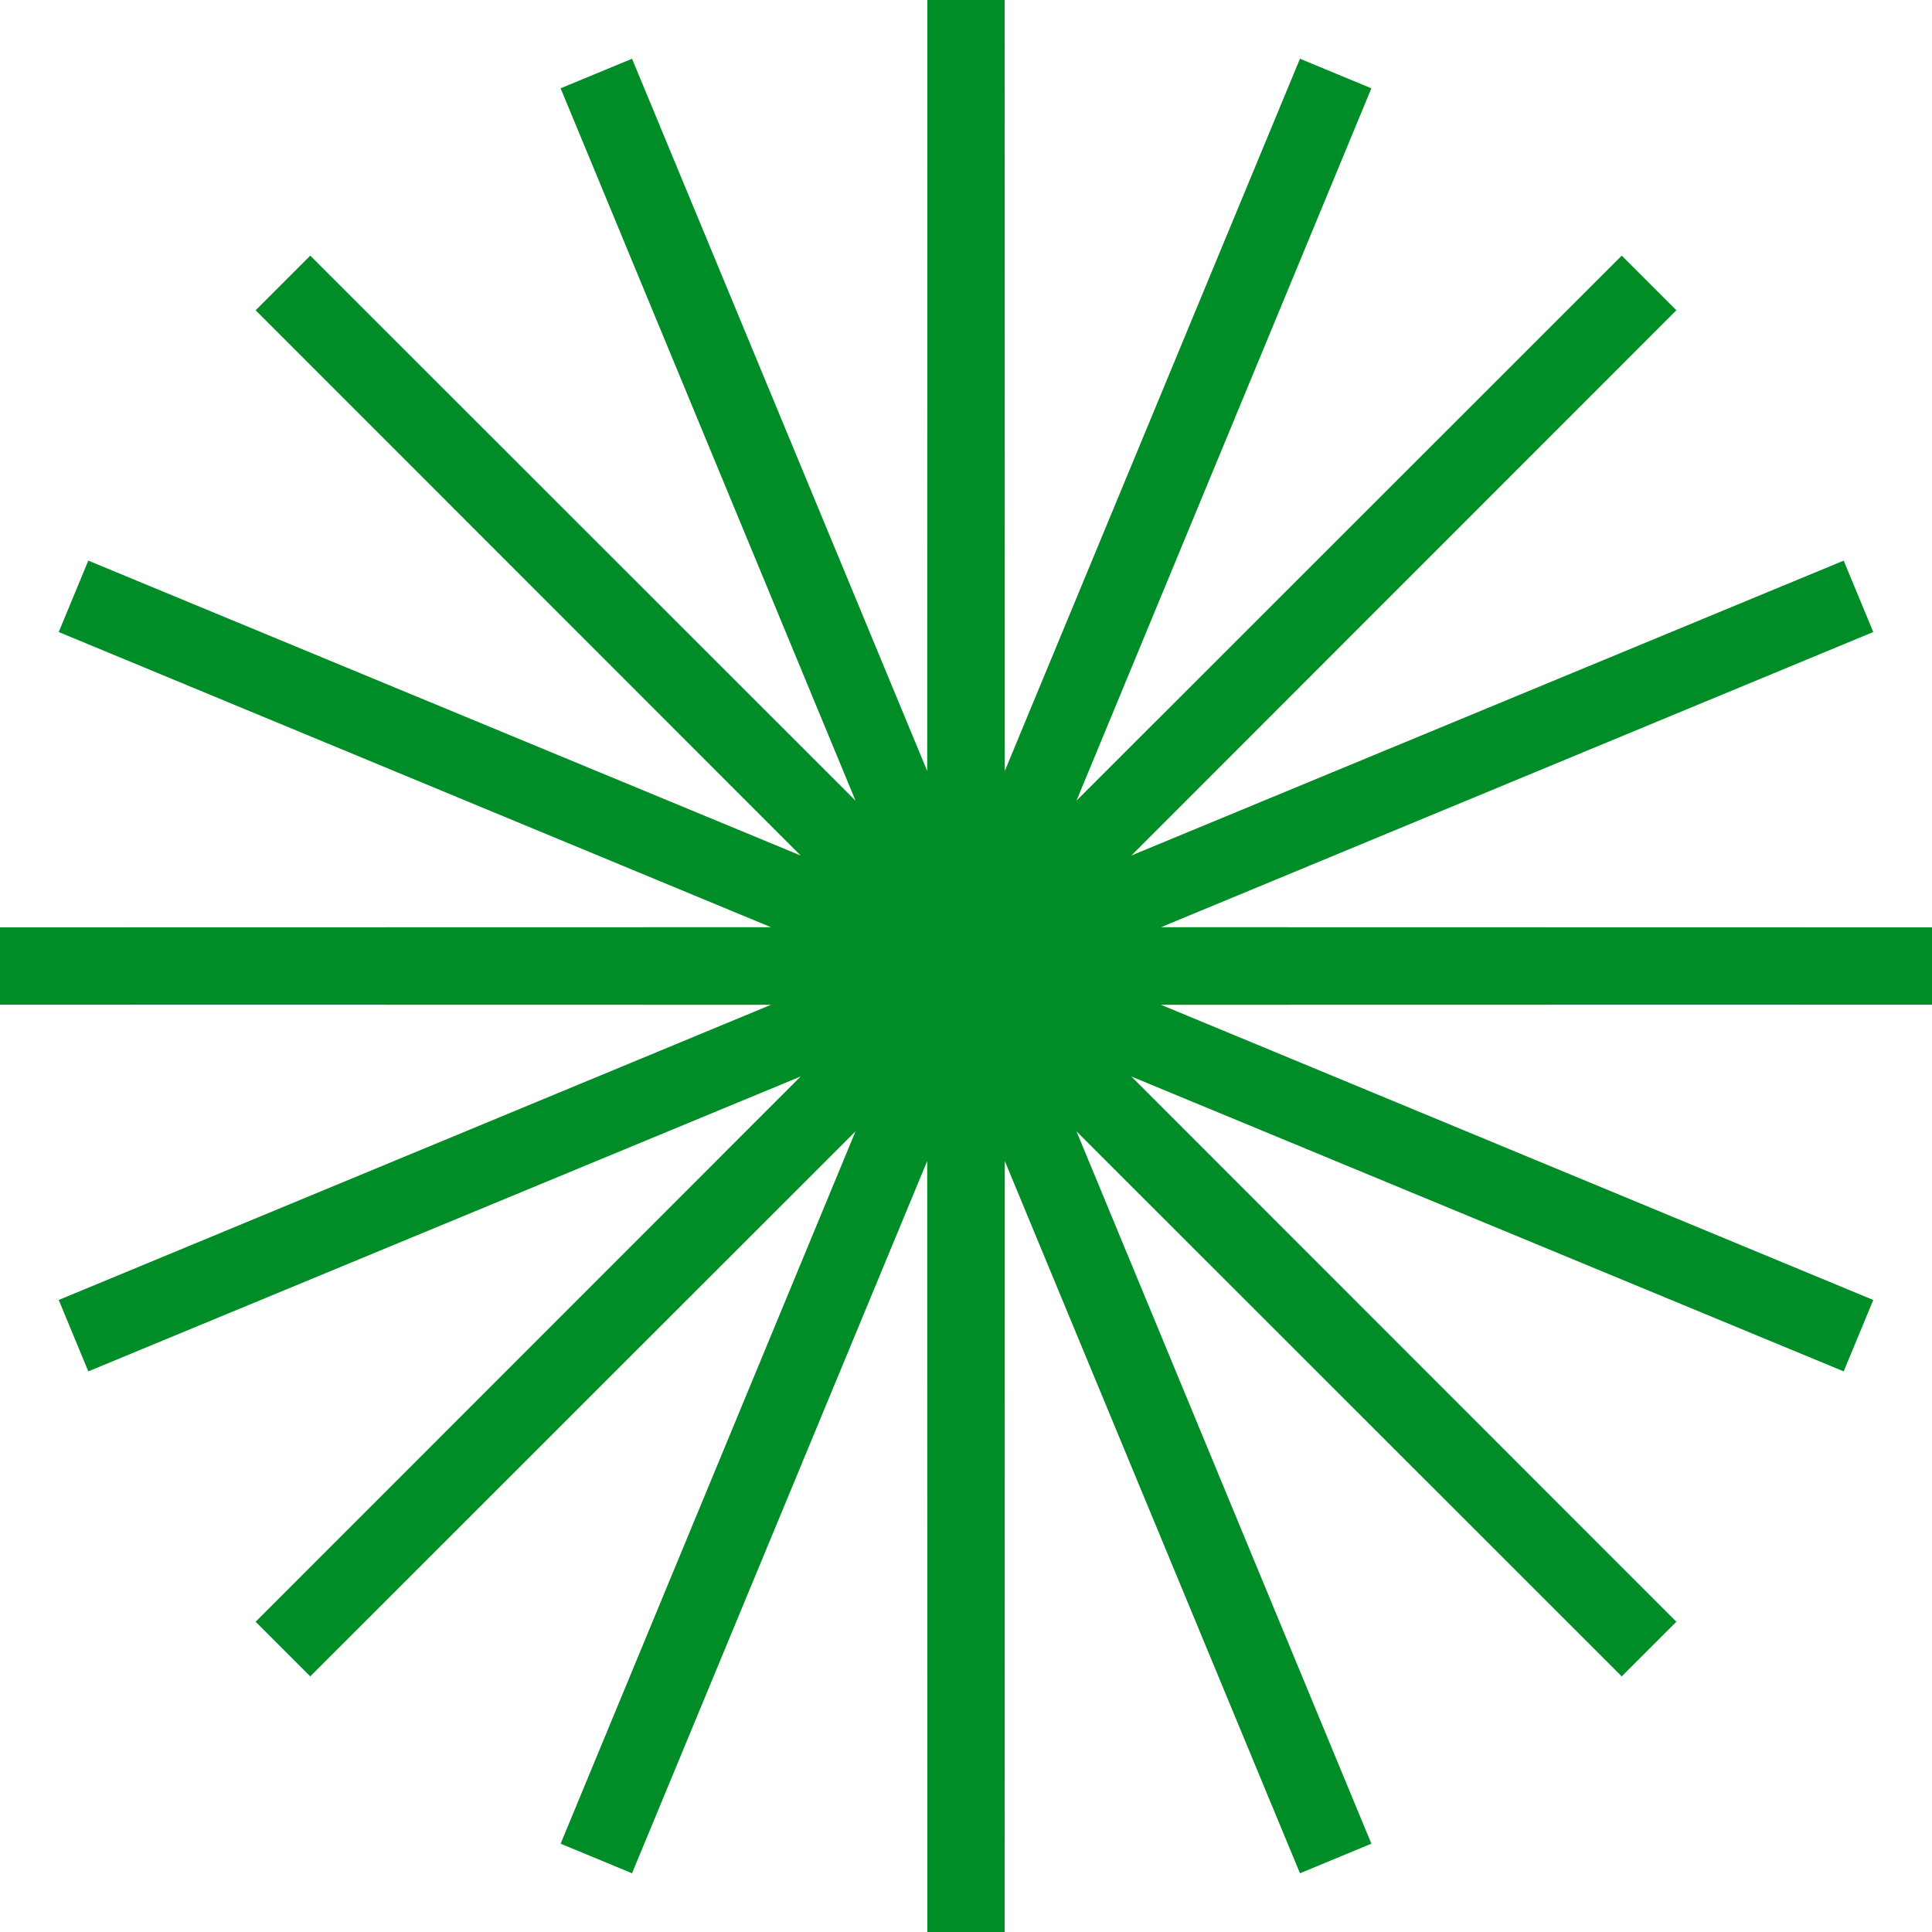
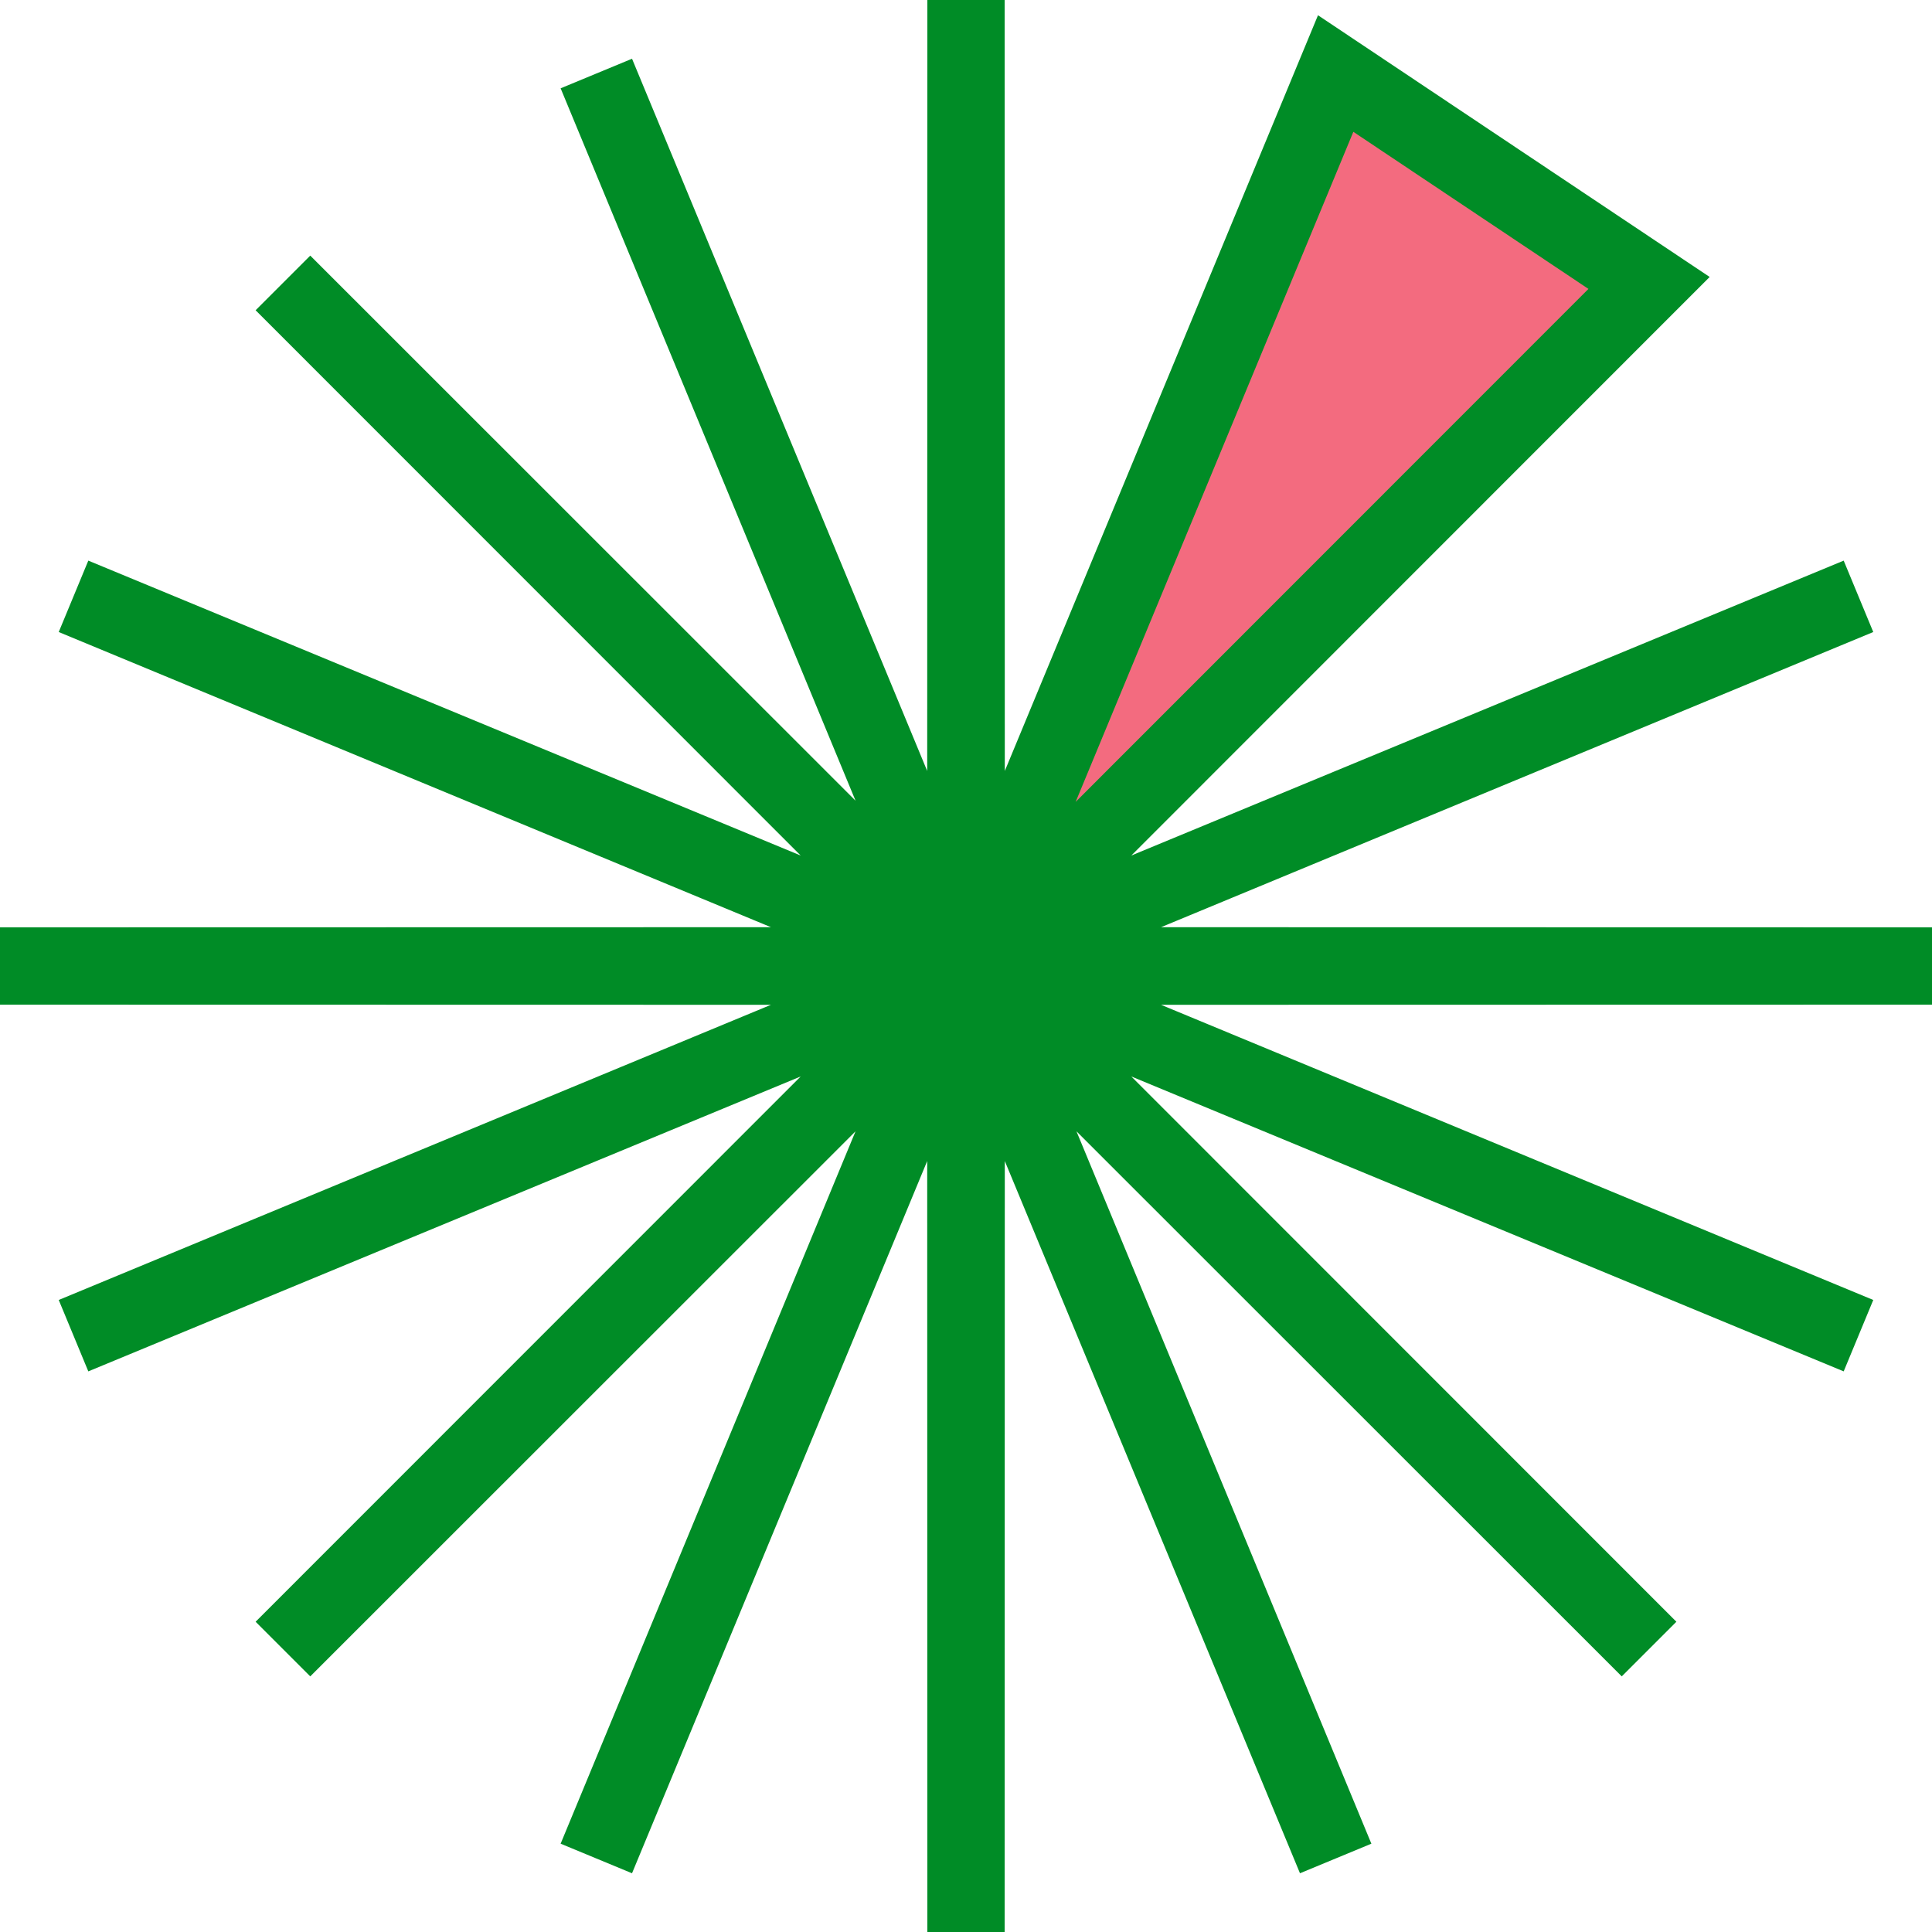
<svg xmlns="http://www.w3.org/2000/svg" width="100" height="100" viewBox="0 0 100 100" fill="none">
-   <path d="M50 0L50.01 49.951L69.134 3.806L50.028 49.959L85.355 14.645L50.041 49.972L96.194 30.866L50.049 49.99L100 50L50.049 50.01L96.194 69.134L50.041 50.028L85.355 85.355L50.028 50.041L69.134 96.194L50.01 50.049L50 100L49.99 50.049L30.866 96.194L49.972 50.041L14.645 85.355L49.959 50.028L3.806 69.134L49.951 50.01L0 50L49.951 49.99L3.806 30.866L49.959 49.972L14.645 14.645L49.972 49.959L30.866 3.806L49.99 49.951L50 0Z" fill="#F36B7F" stroke="#008C26" stroke-width="4" />
+   <path d="M50 0L50.01 49.951L69.134 3.806L85.355 14.645L50.041 49.972L96.194 30.866L50.049 49.99L100 50L50.049 50.01L96.194 69.134L50.041 50.028L85.355 85.355L50.028 50.041L69.134 96.194L50.01 50.049L50 100L49.99 50.049L30.866 96.194L49.972 50.041L14.645 85.355L49.959 50.028L3.806 69.134L49.951 50.01L0 50L49.951 49.99L3.806 30.866L49.959 49.972L14.645 14.645L49.972 49.959L30.866 3.806L49.99 49.951L50 0Z" fill="#F36B7F" stroke="#008C26" stroke-width="4" />
</svg>